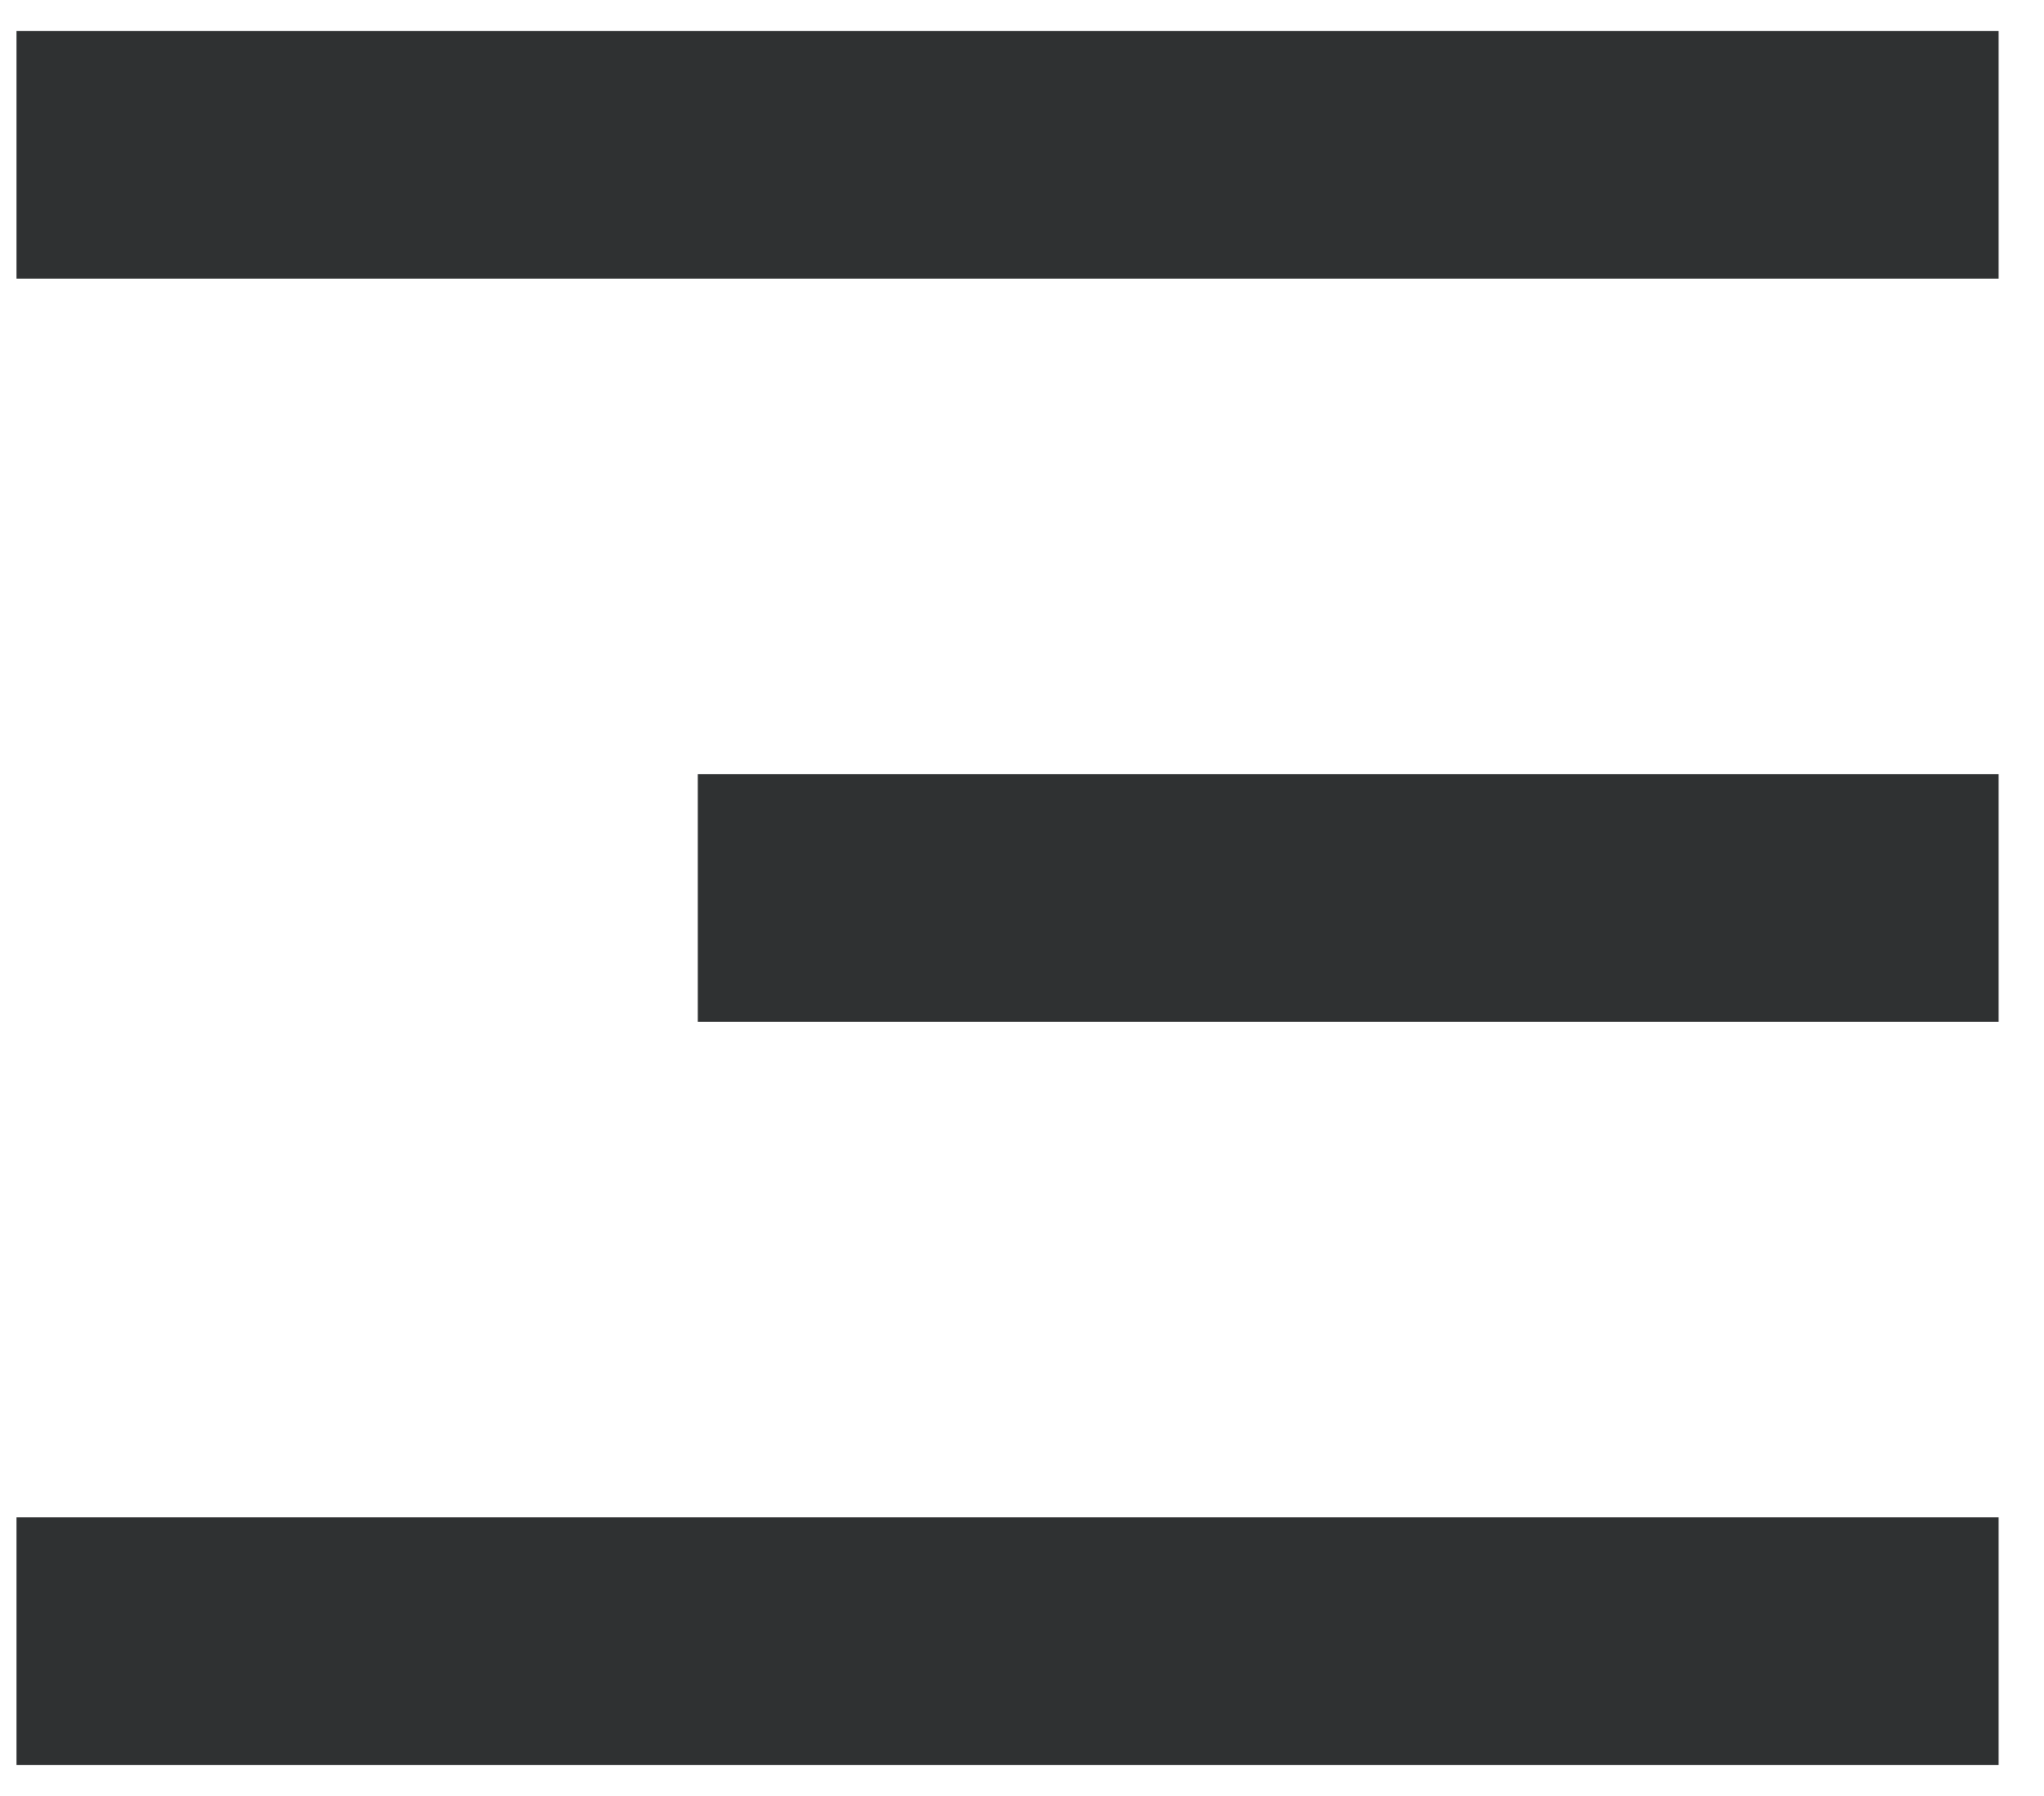
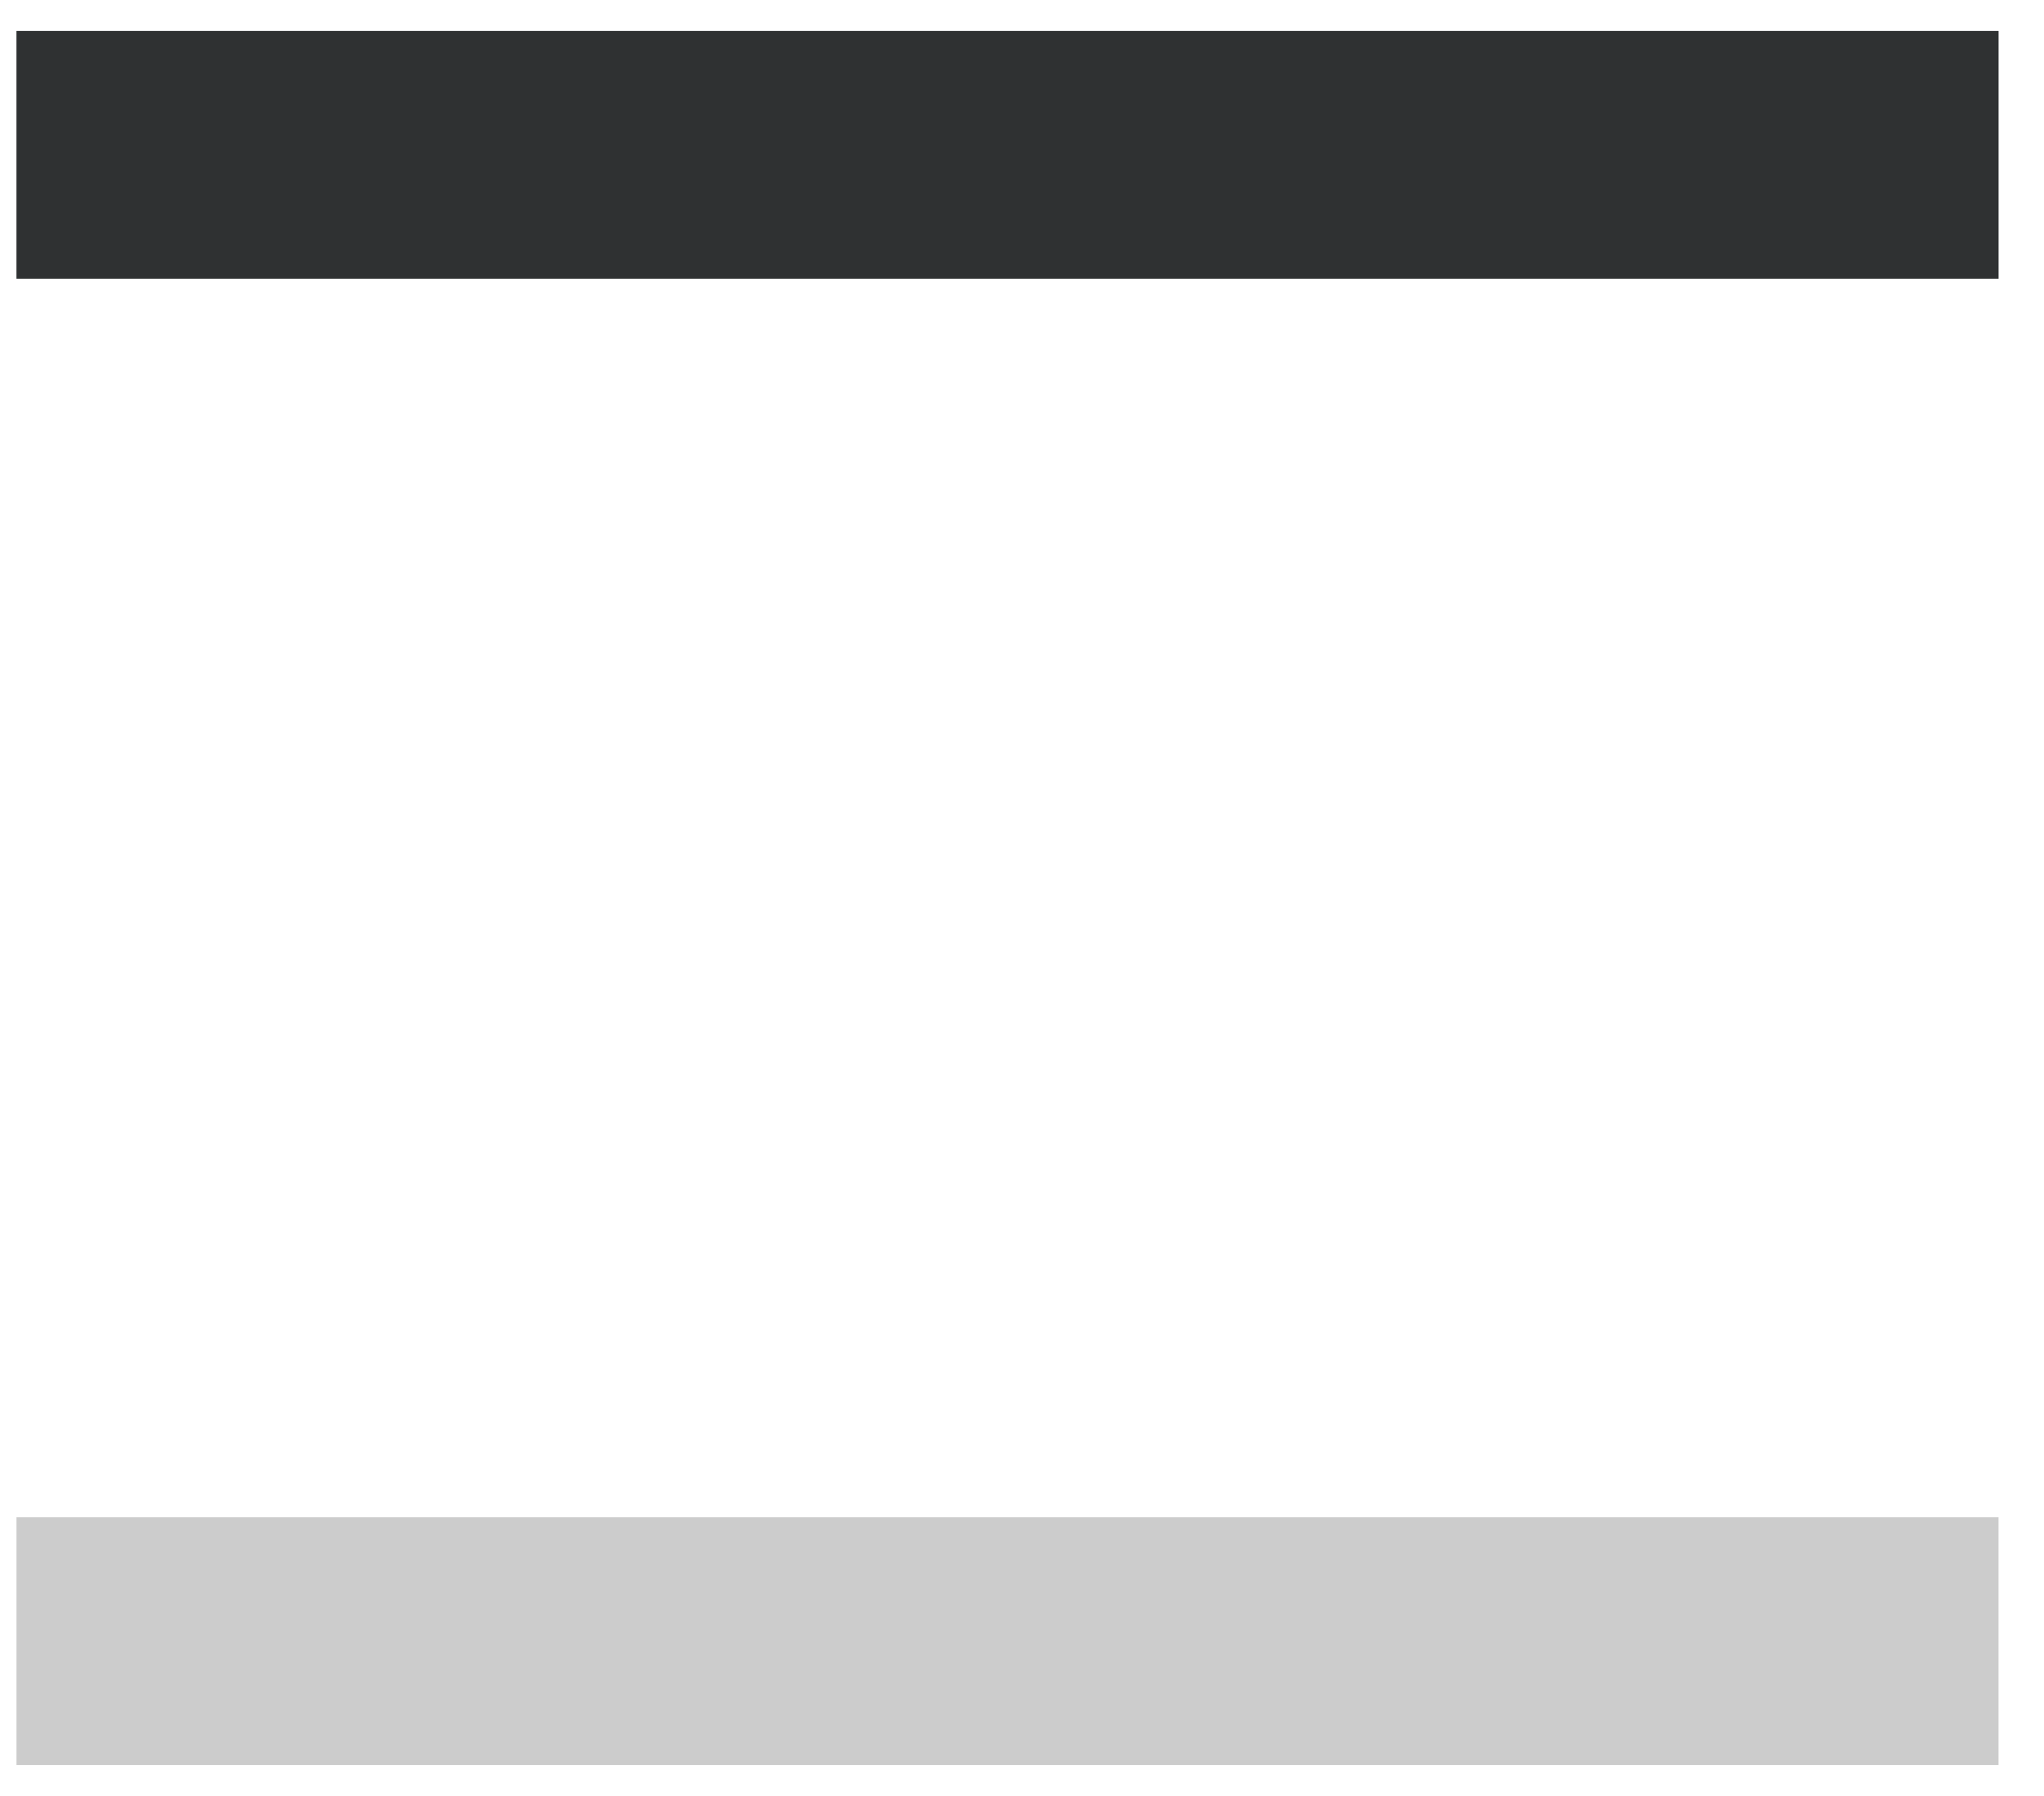
<svg xmlns="http://www.w3.org/2000/svg" width="33" height="29" viewBox="0 0 33 29" fill="none">
  <path d="M0.266 2.5L32.266 2.5" stroke="#3B3D3E" stroke-width="4" />
  <path d="M0.266 2.5L32.266 2.5" stroke="black" stroke-opacity="0.2" stroke-width="4" />
-   <path d="M11.266 14.5H32.266" stroke="#3B3D3E" stroke-width="4" />
-   <path d="M11.266 14.5H32.266" stroke="black" stroke-opacity="0.2" stroke-width="4" />
-   <path d="M0.266 26.5L32.266 26.5" stroke="#3B3D3E" stroke-width="4" />
  <path d="M0.266 26.5L32.266 26.5" stroke="black" stroke-opacity="0.2" stroke-width="4" />
</svg>